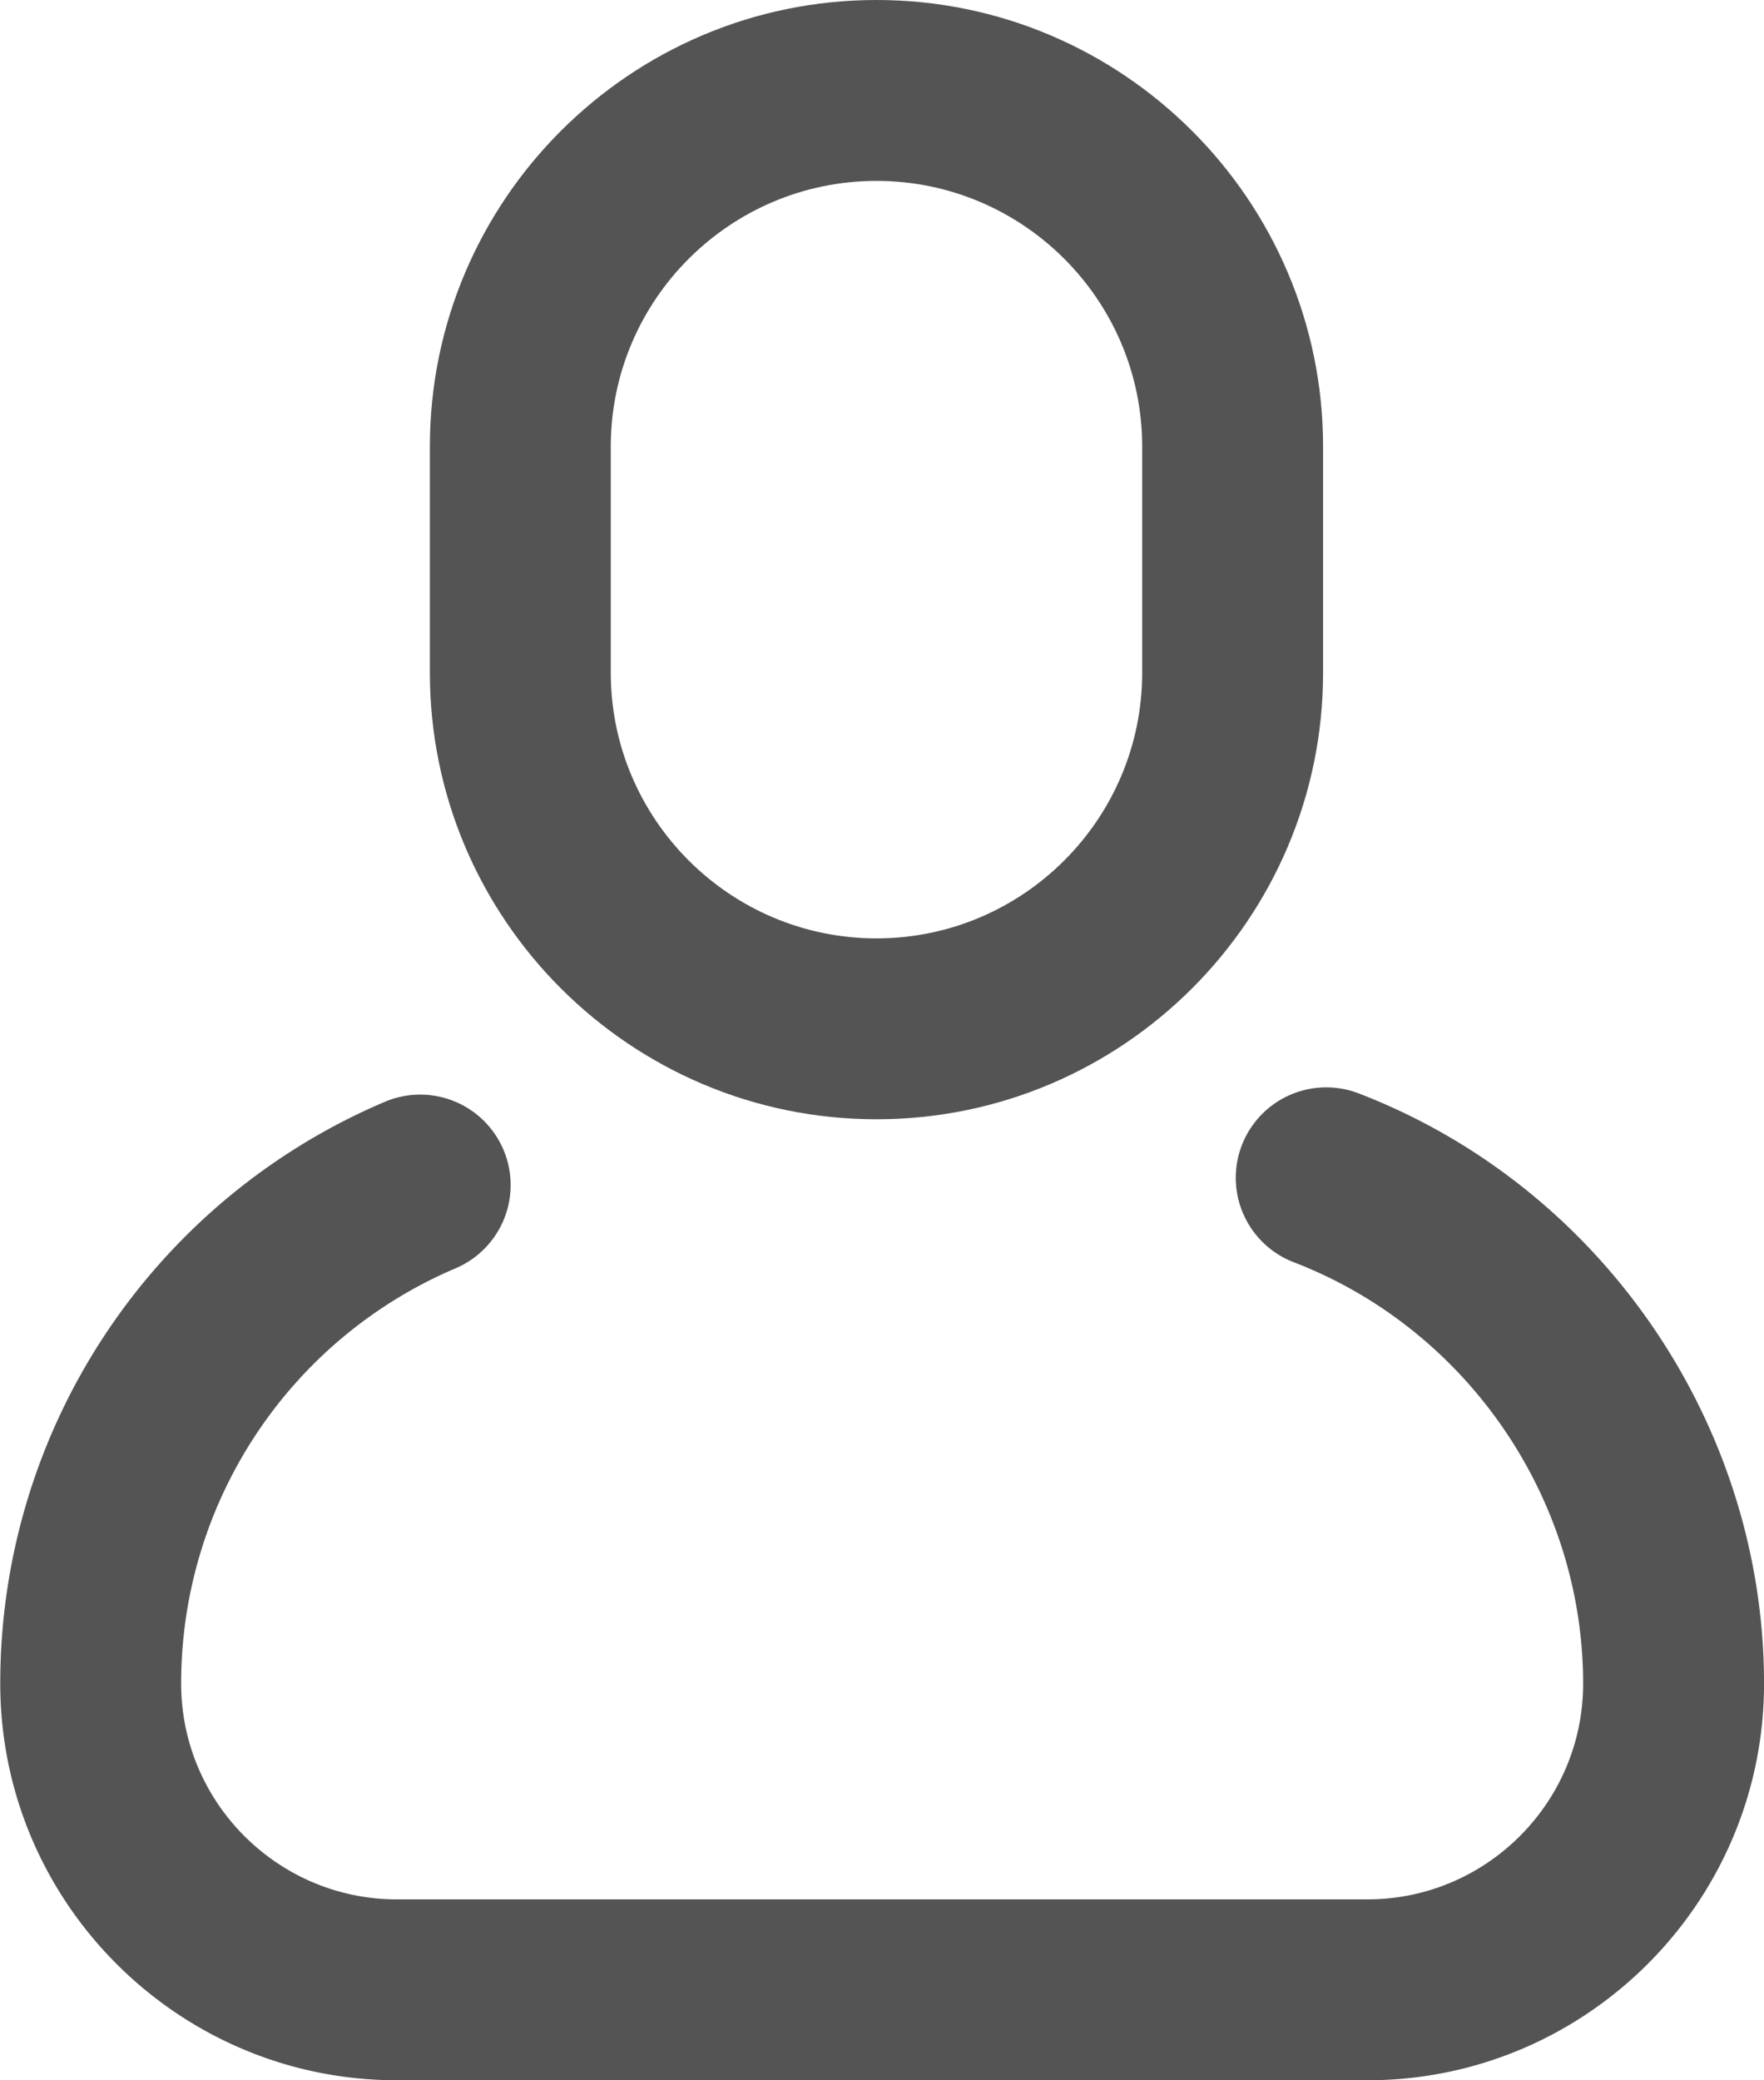
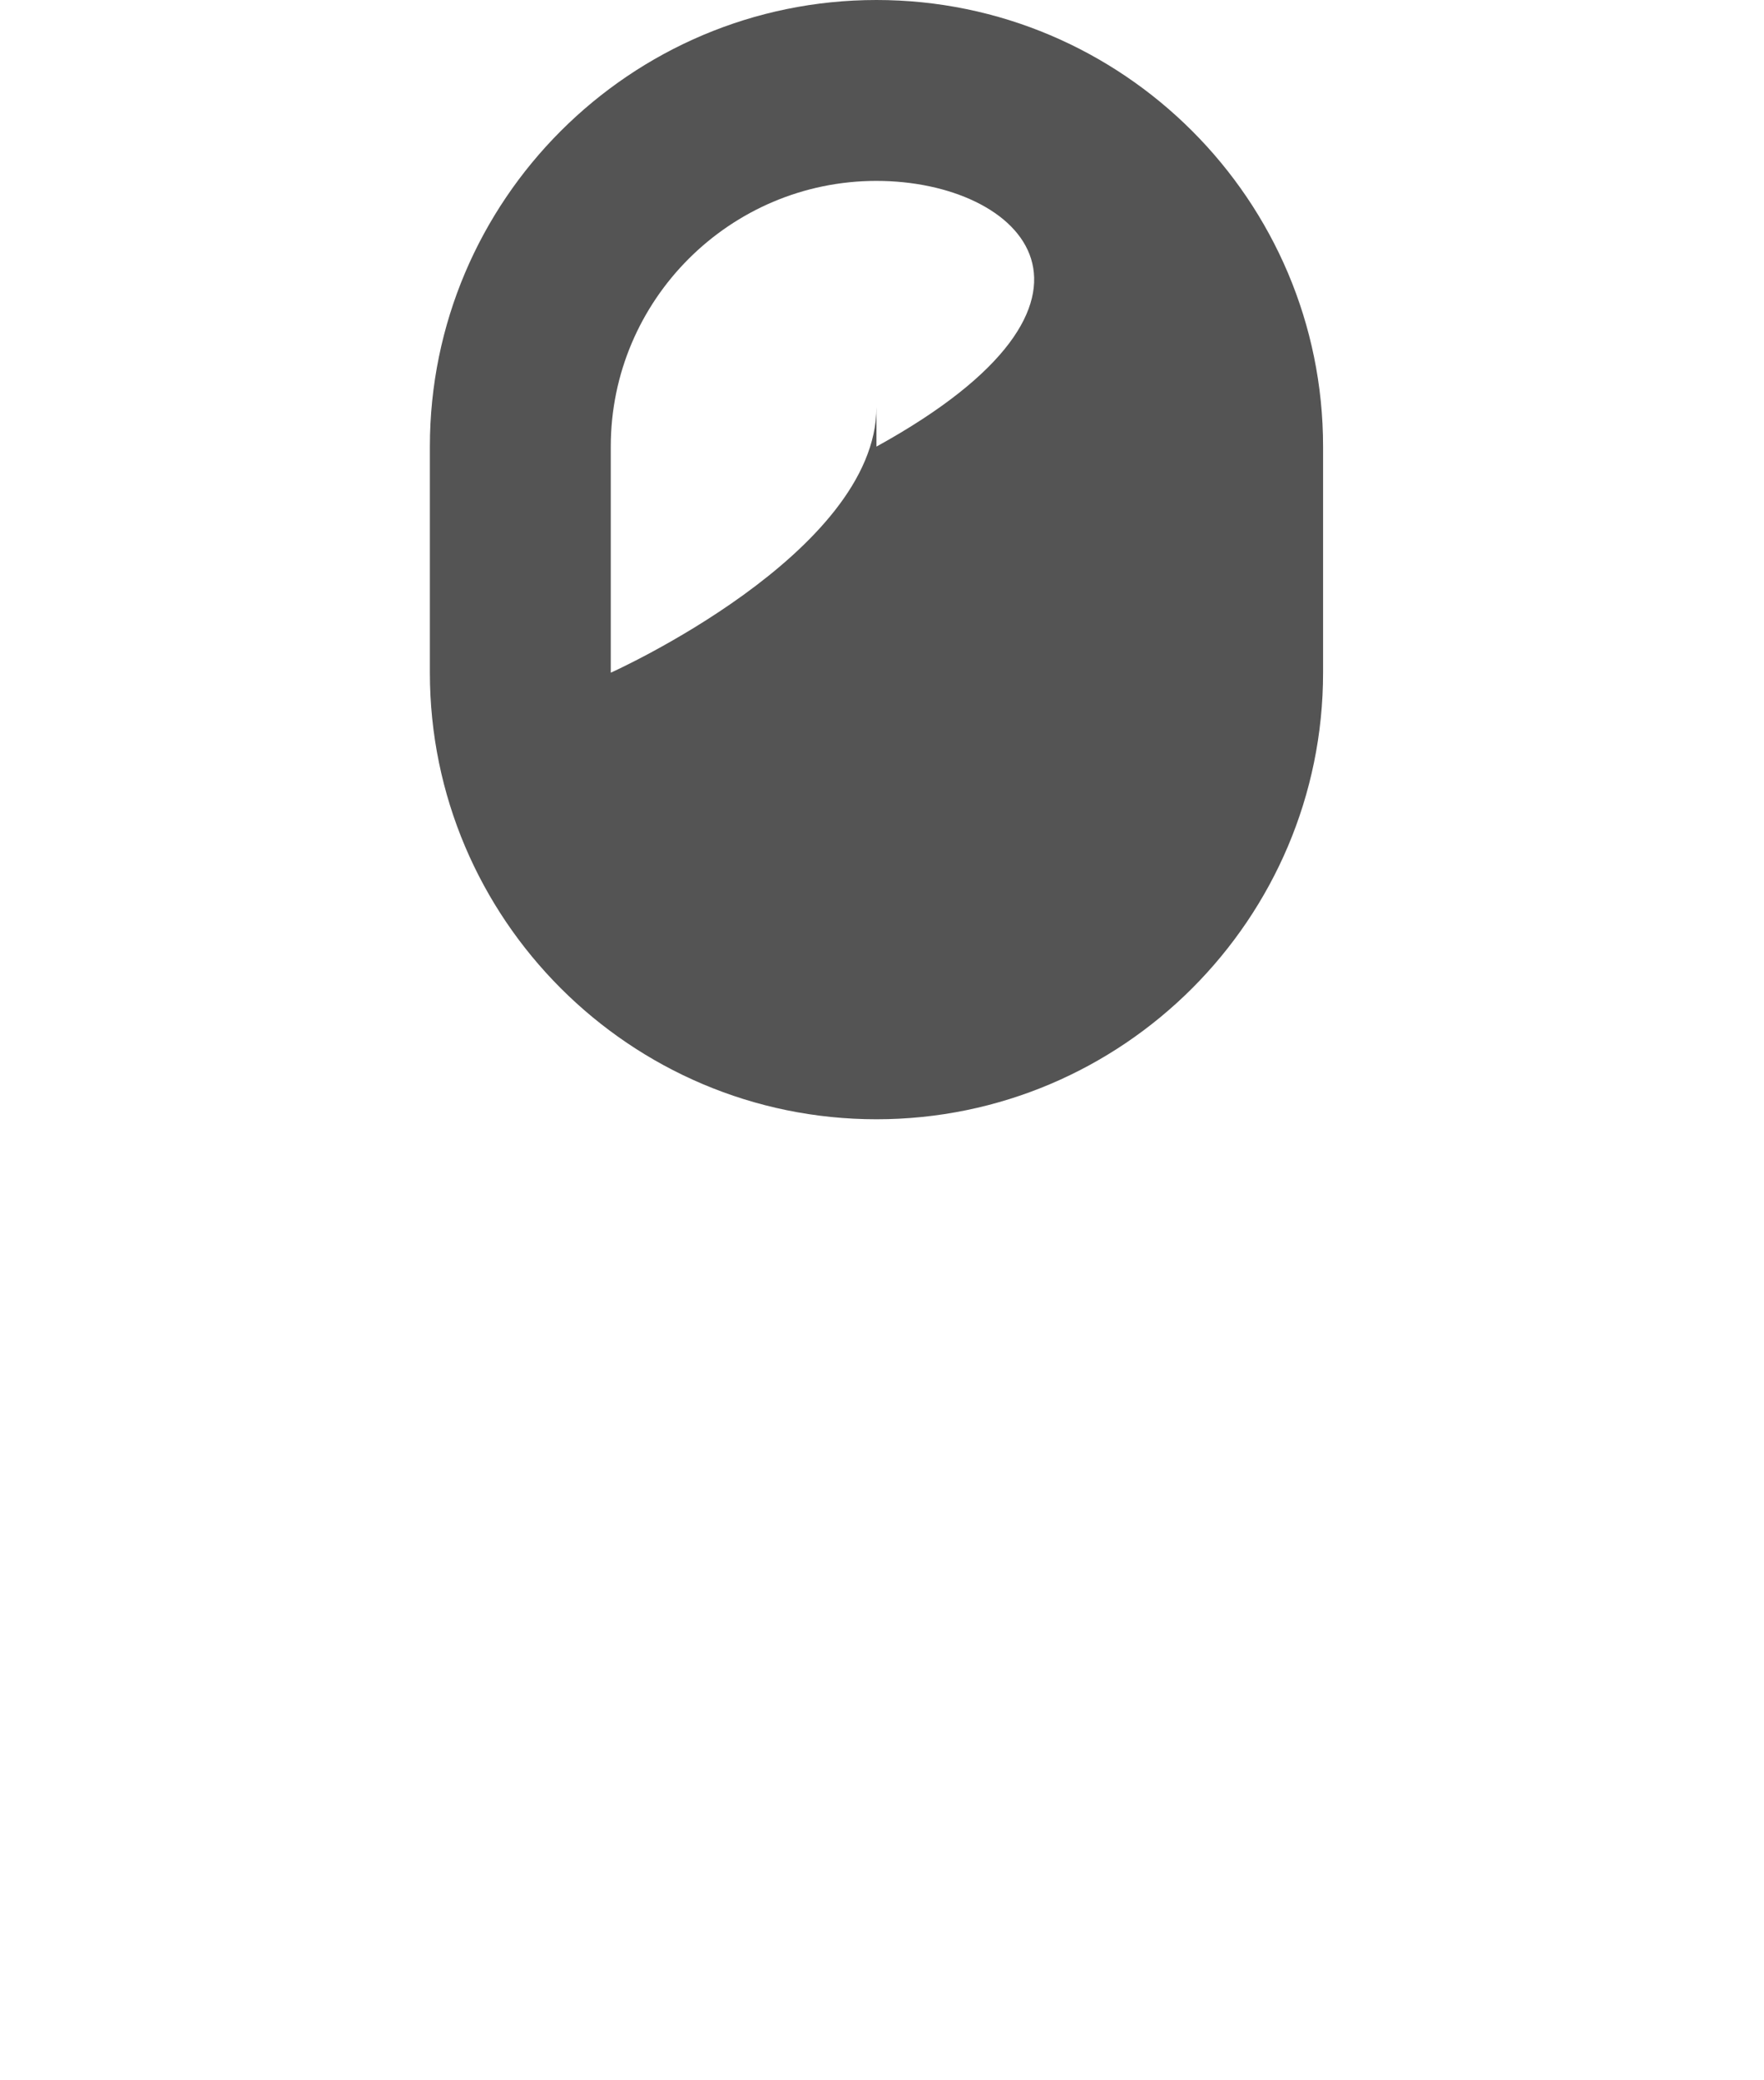
<svg xmlns="http://www.w3.org/2000/svg" data-name="Layer 1" fill="#000000" height="2694.8" preserveAspectRatio="xMidYMid meet" version="1" viewBox="-0.3 0.0 2285.0 2694.8" width="2285" zoomAndPan="magnify">
  <g id="change1_1">
-     <path d="M7198.18,7301.67c-319,0-578.51-259.51-578.51-578.5V6430.25c0-319,259.52-578.51,578.51-578.51s578.5,259.52,578.5,578.51v292.92C7776.68,7042.16,7517.17,7301.67,7198.18,7301.67Zm0-1215.59c-189.78,0-344.18,154.39-344.18,344.17v292.92c0,189.78,154.4,344.17,344.18,344.17s344.17-154.39,344.17-344.17V6430.25C7542.35,6240.47,7388,6086.08,7198.18,6086.08Z" fill="#545454" transform="translate(-6063.13 -5851.74)" />
+     <path d="M7198.18,7301.67c-319,0-578.51-259.51-578.51-578.5V6430.25c0-319,259.52-578.51,578.51-578.51s578.5,259.52,578.5,578.51v292.92C7776.68,7042.16,7517.17,7301.67,7198.18,7301.67Zm0-1215.59c-189.78,0-344.18,154.39-344.18,344.17v292.92s344.17-154.39,344.17-344.17V6430.25C7542.35,6240.47,7388,6086.08,7198.18,6086.08Z" fill="#545454" transform="translate(-6063.13 -5851.74)" />
  </g>
  <g id="change1_2">
-     <path d="M7834.05,8546.56H6577c-283.33,0-513.83-230.5-513.83-513.81a818,818,0,0,1,498.5-753.85,117.17,117.17,0,0,1,91.75,215.63,584,584,0,0,0-355.92,538.22c0,154.1,125.39,279.48,279.5,279.48H7834.05c154.11,0,279.49-125.38,279.49-279.48,0-240.29-150.64-459.66-374.84-545.89a117.16,117.16,0,1,1,84.12-218.71c314,120.78,525.05,428.05,525.05,764.6C8347.87,8316.06,8117.37,8546.56,7834.05,8546.56Z" fill="#545454" transform="translate(-6063.13 -5851.74)" />
-   </g>
+     </g>
</svg>